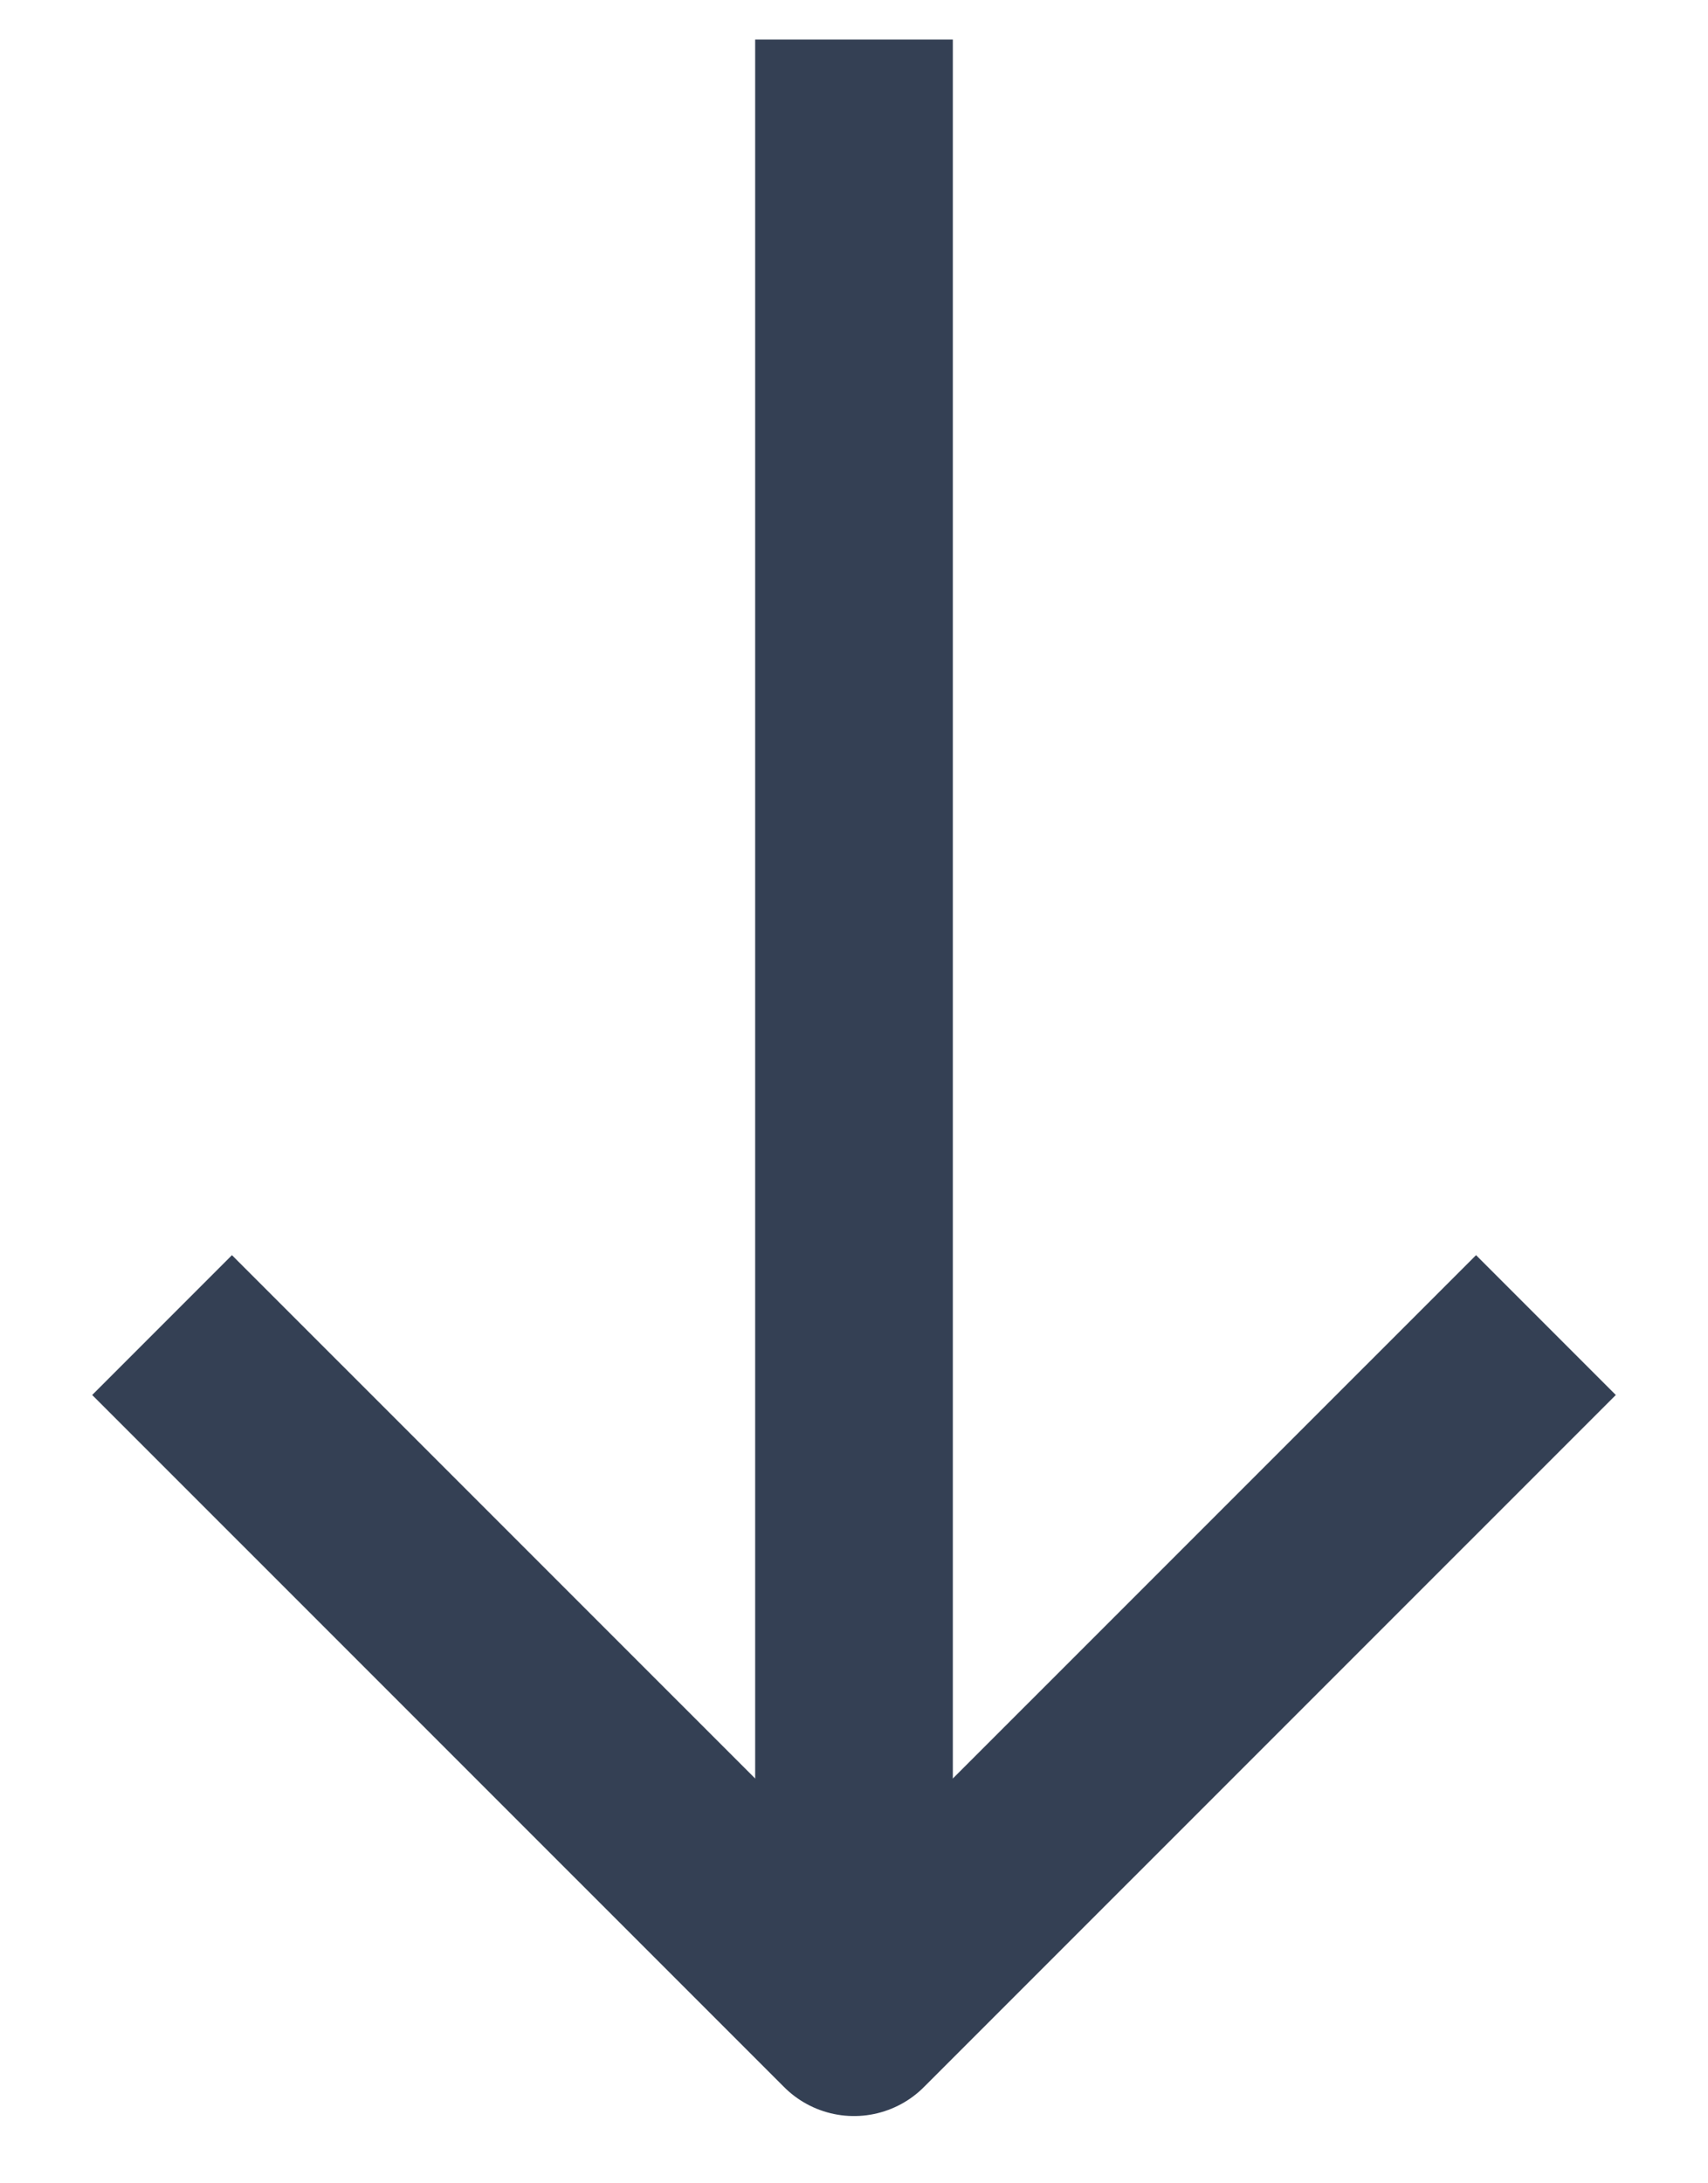
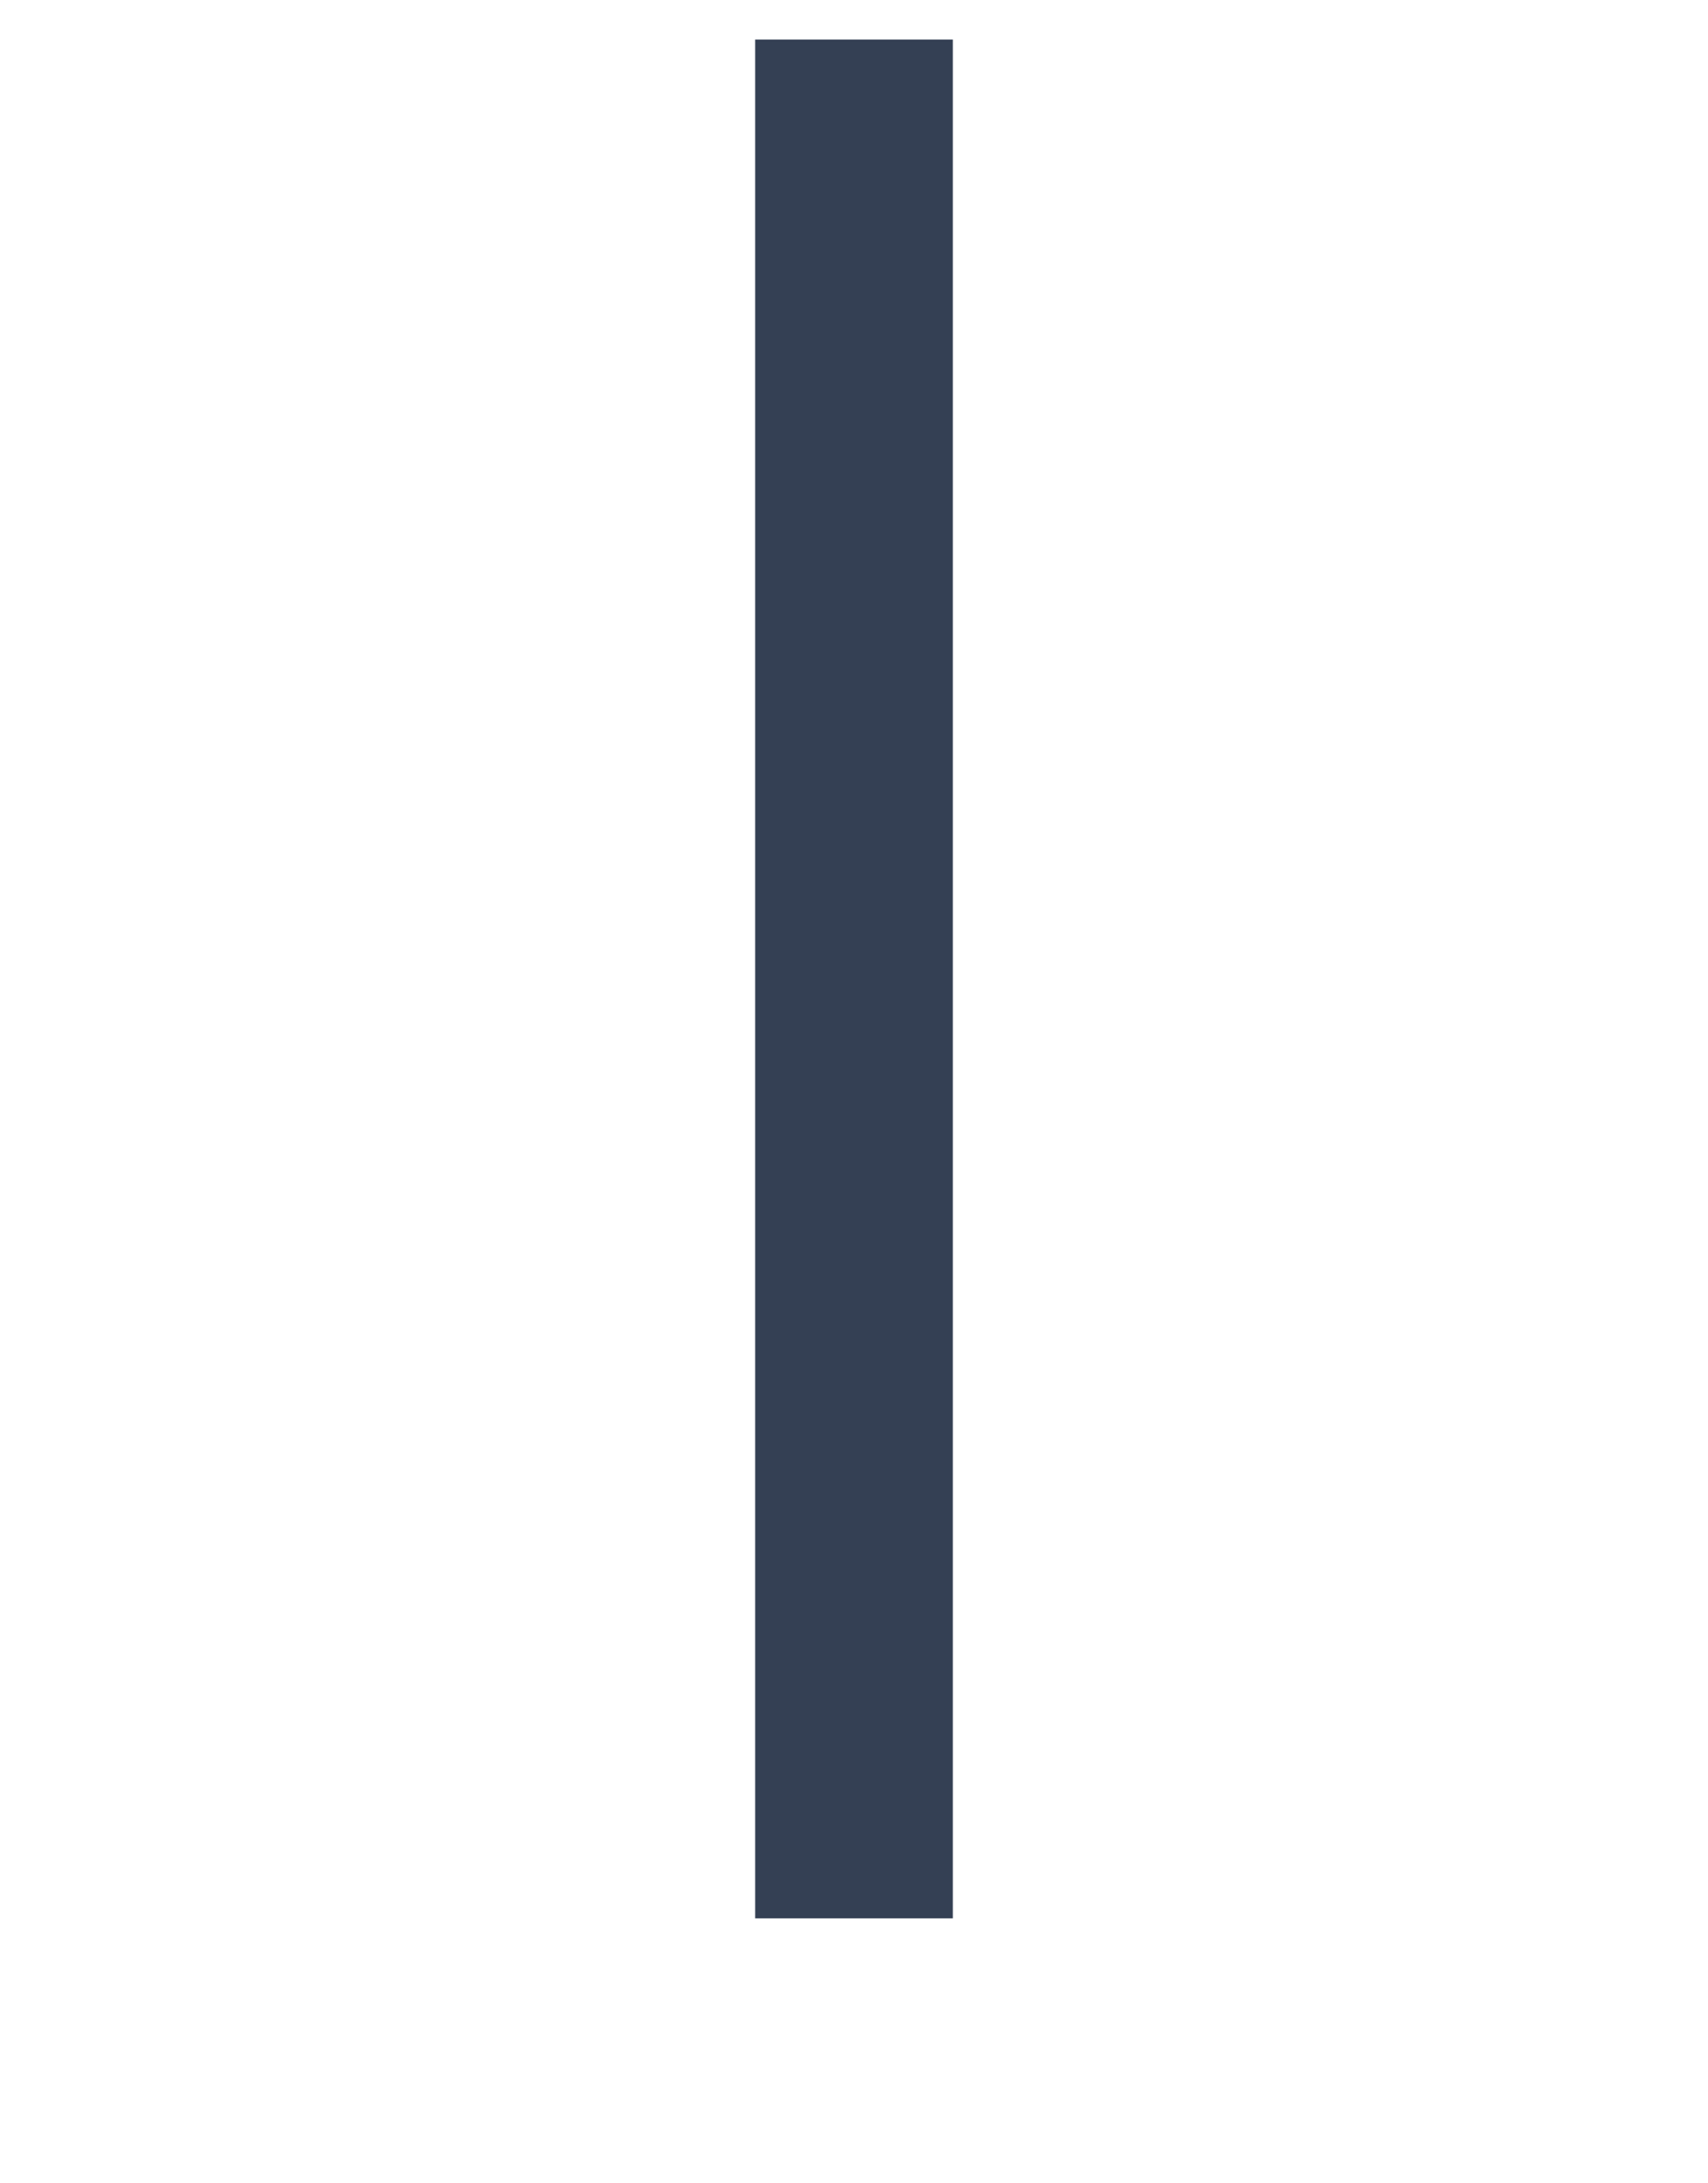
<svg xmlns="http://www.w3.org/2000/svg" width="18" height="23" viewBox="0 0 18 23" fill="none">
  <path d="M9 0.417L9 20.209" stroke="#344054" stroke-width="2.083" />
-   <path d="M1.708 13.959L9 21.25L16.292 13.959" stroke="#344054" stroke-width="2.083" stroke-linejoin="round" />
</svg>